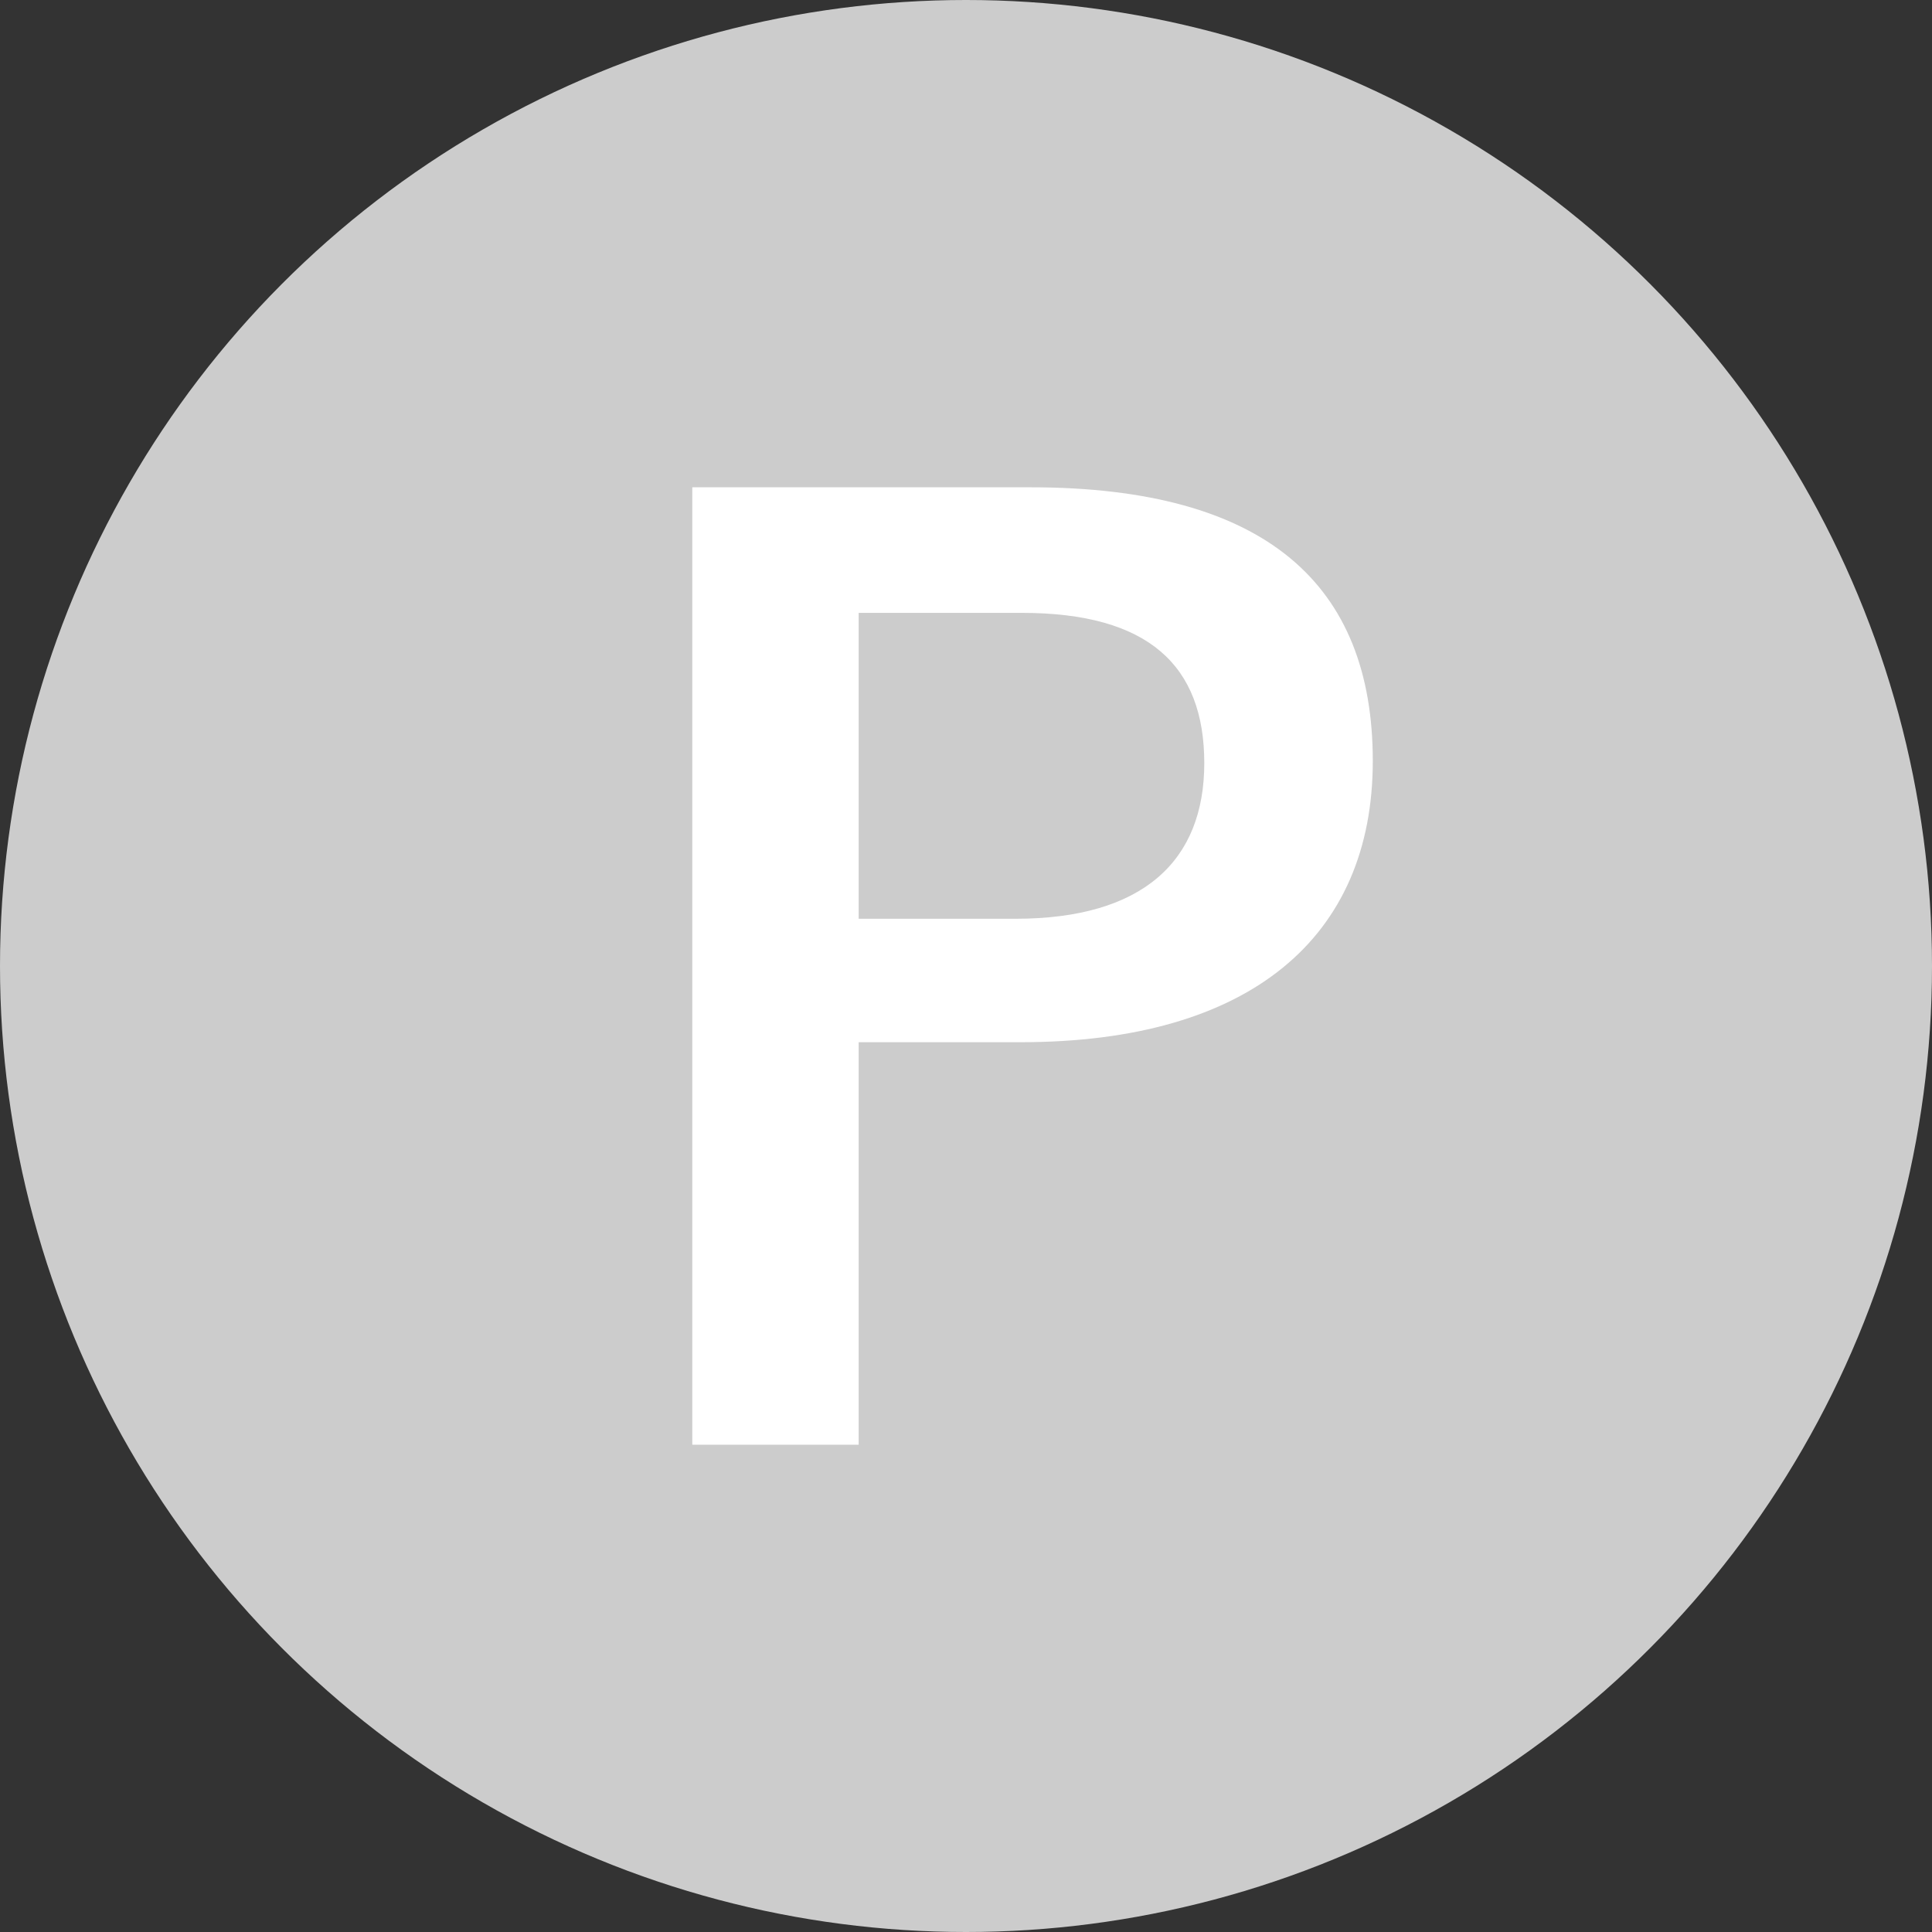
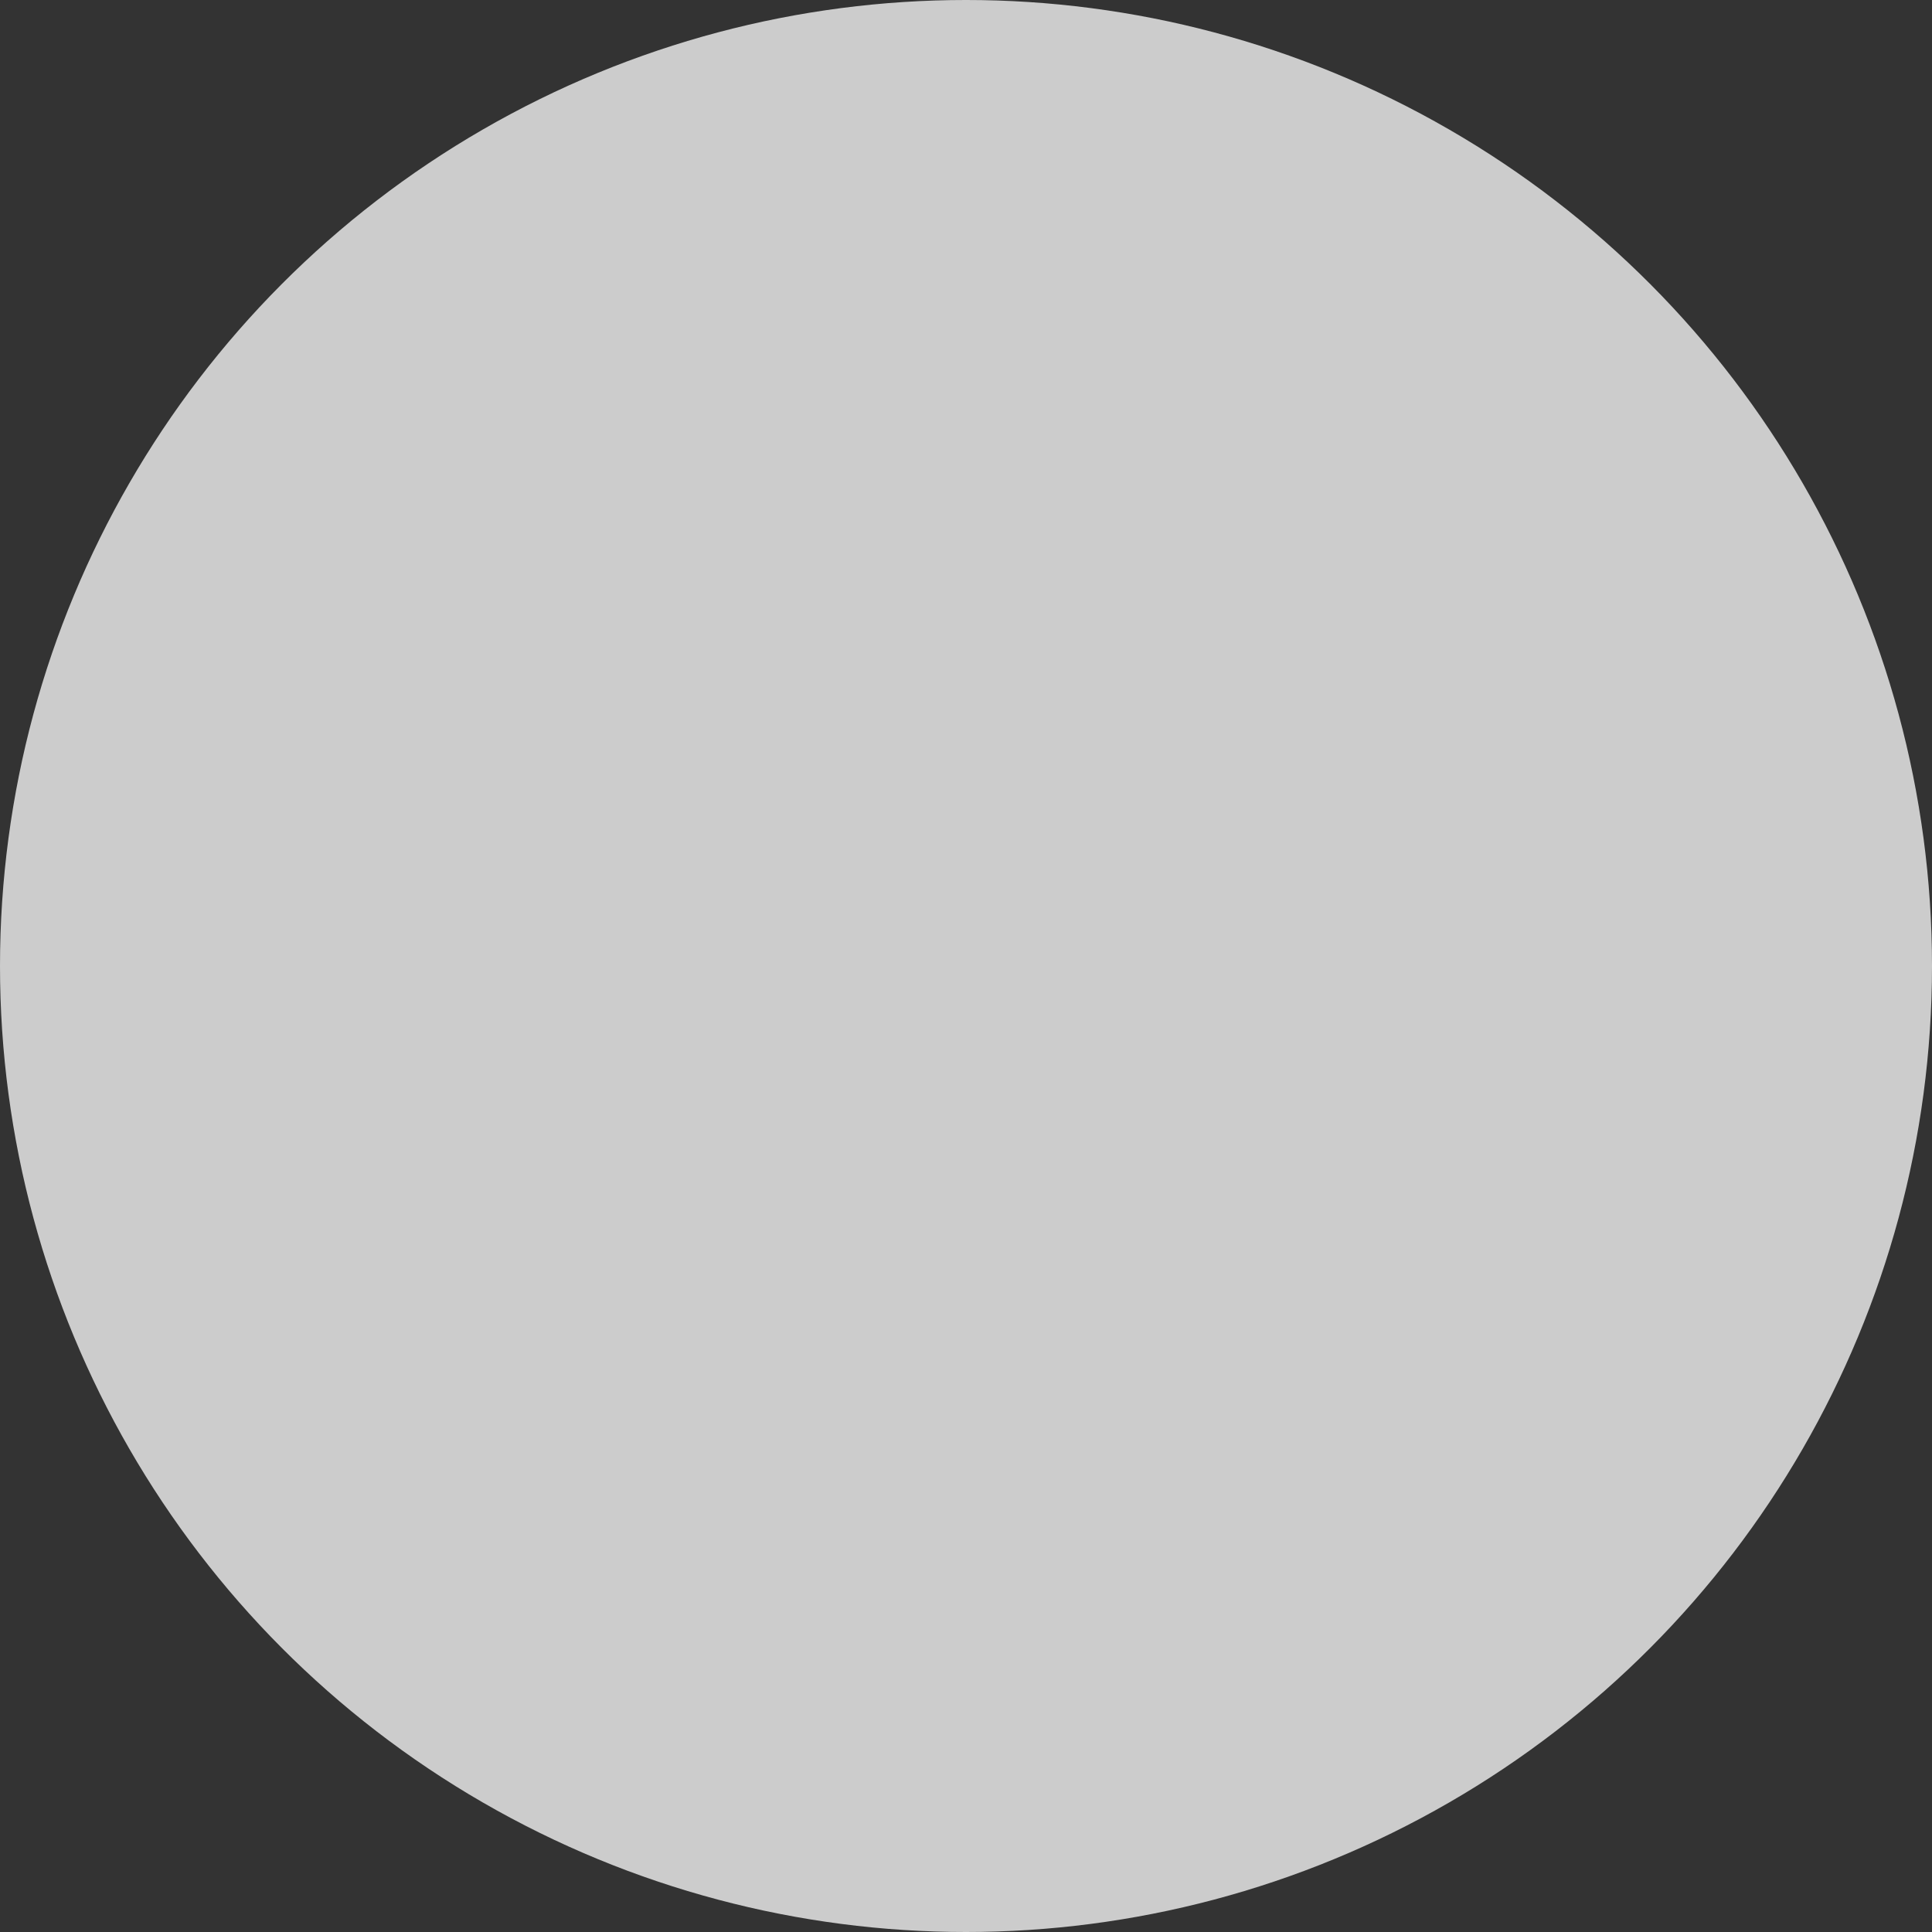
<svg xmlns="http://www.w3.org/2000/svg" id="_イヤー_2" viewBox="0 0 18 18">
  <rect x="0" y="0" width="18" height="18" fill="#333333" stroke="none" />
  <defs>
    <style>.cls-1{fill:#fff;}.cls-2{fill:#ccc;}</style>
  </defs>
  <g id="_イヤー_1-2">
    <g>
      <circle class="cls-2" cx="9" cy="9" r="9" />
-       <path class="cls-1" d="M9.6,4.54c2.2,0,3.19,.91,3.19,2.55s-1.14,2.62-3.28,2.62h-1.51v3.75h-1.55V4.54h3.15Zm-1.6,4.02h1.46c1.19,0,1.76-.54,1.76-1.45s-.52-1.4-1.7-1.4h-1.52v2.85Z" />
    </g>
  </g>
</svg>